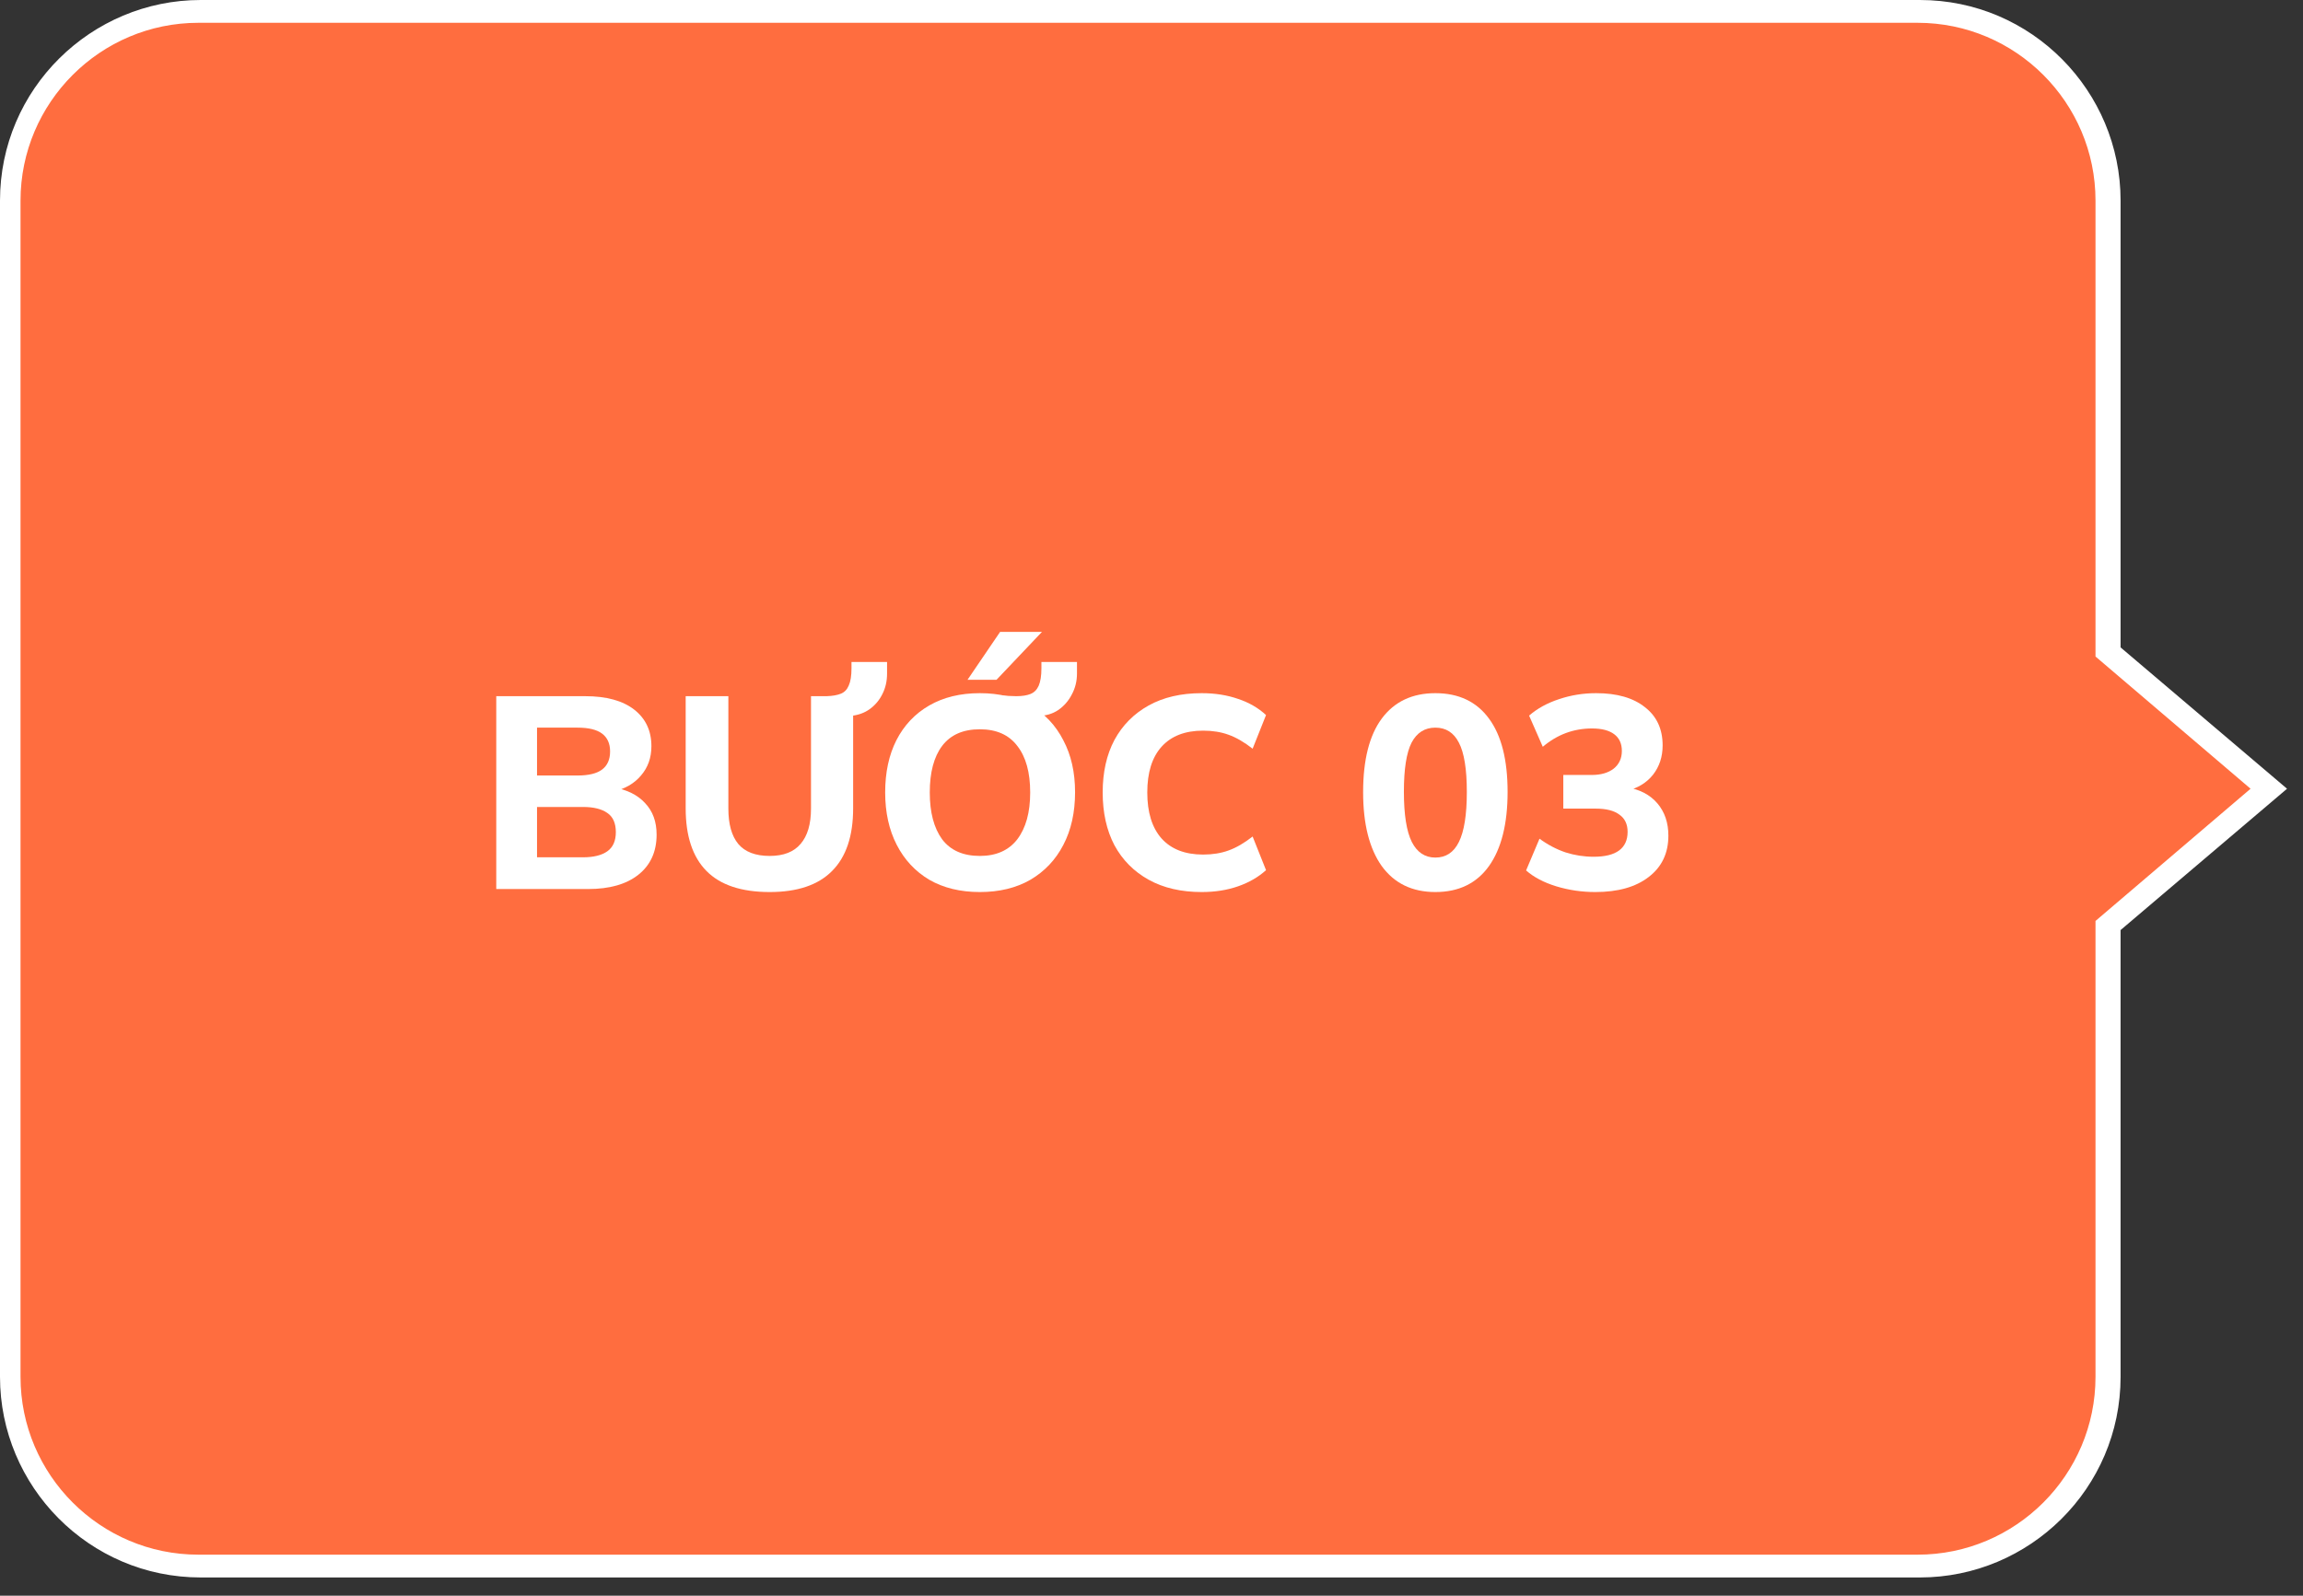
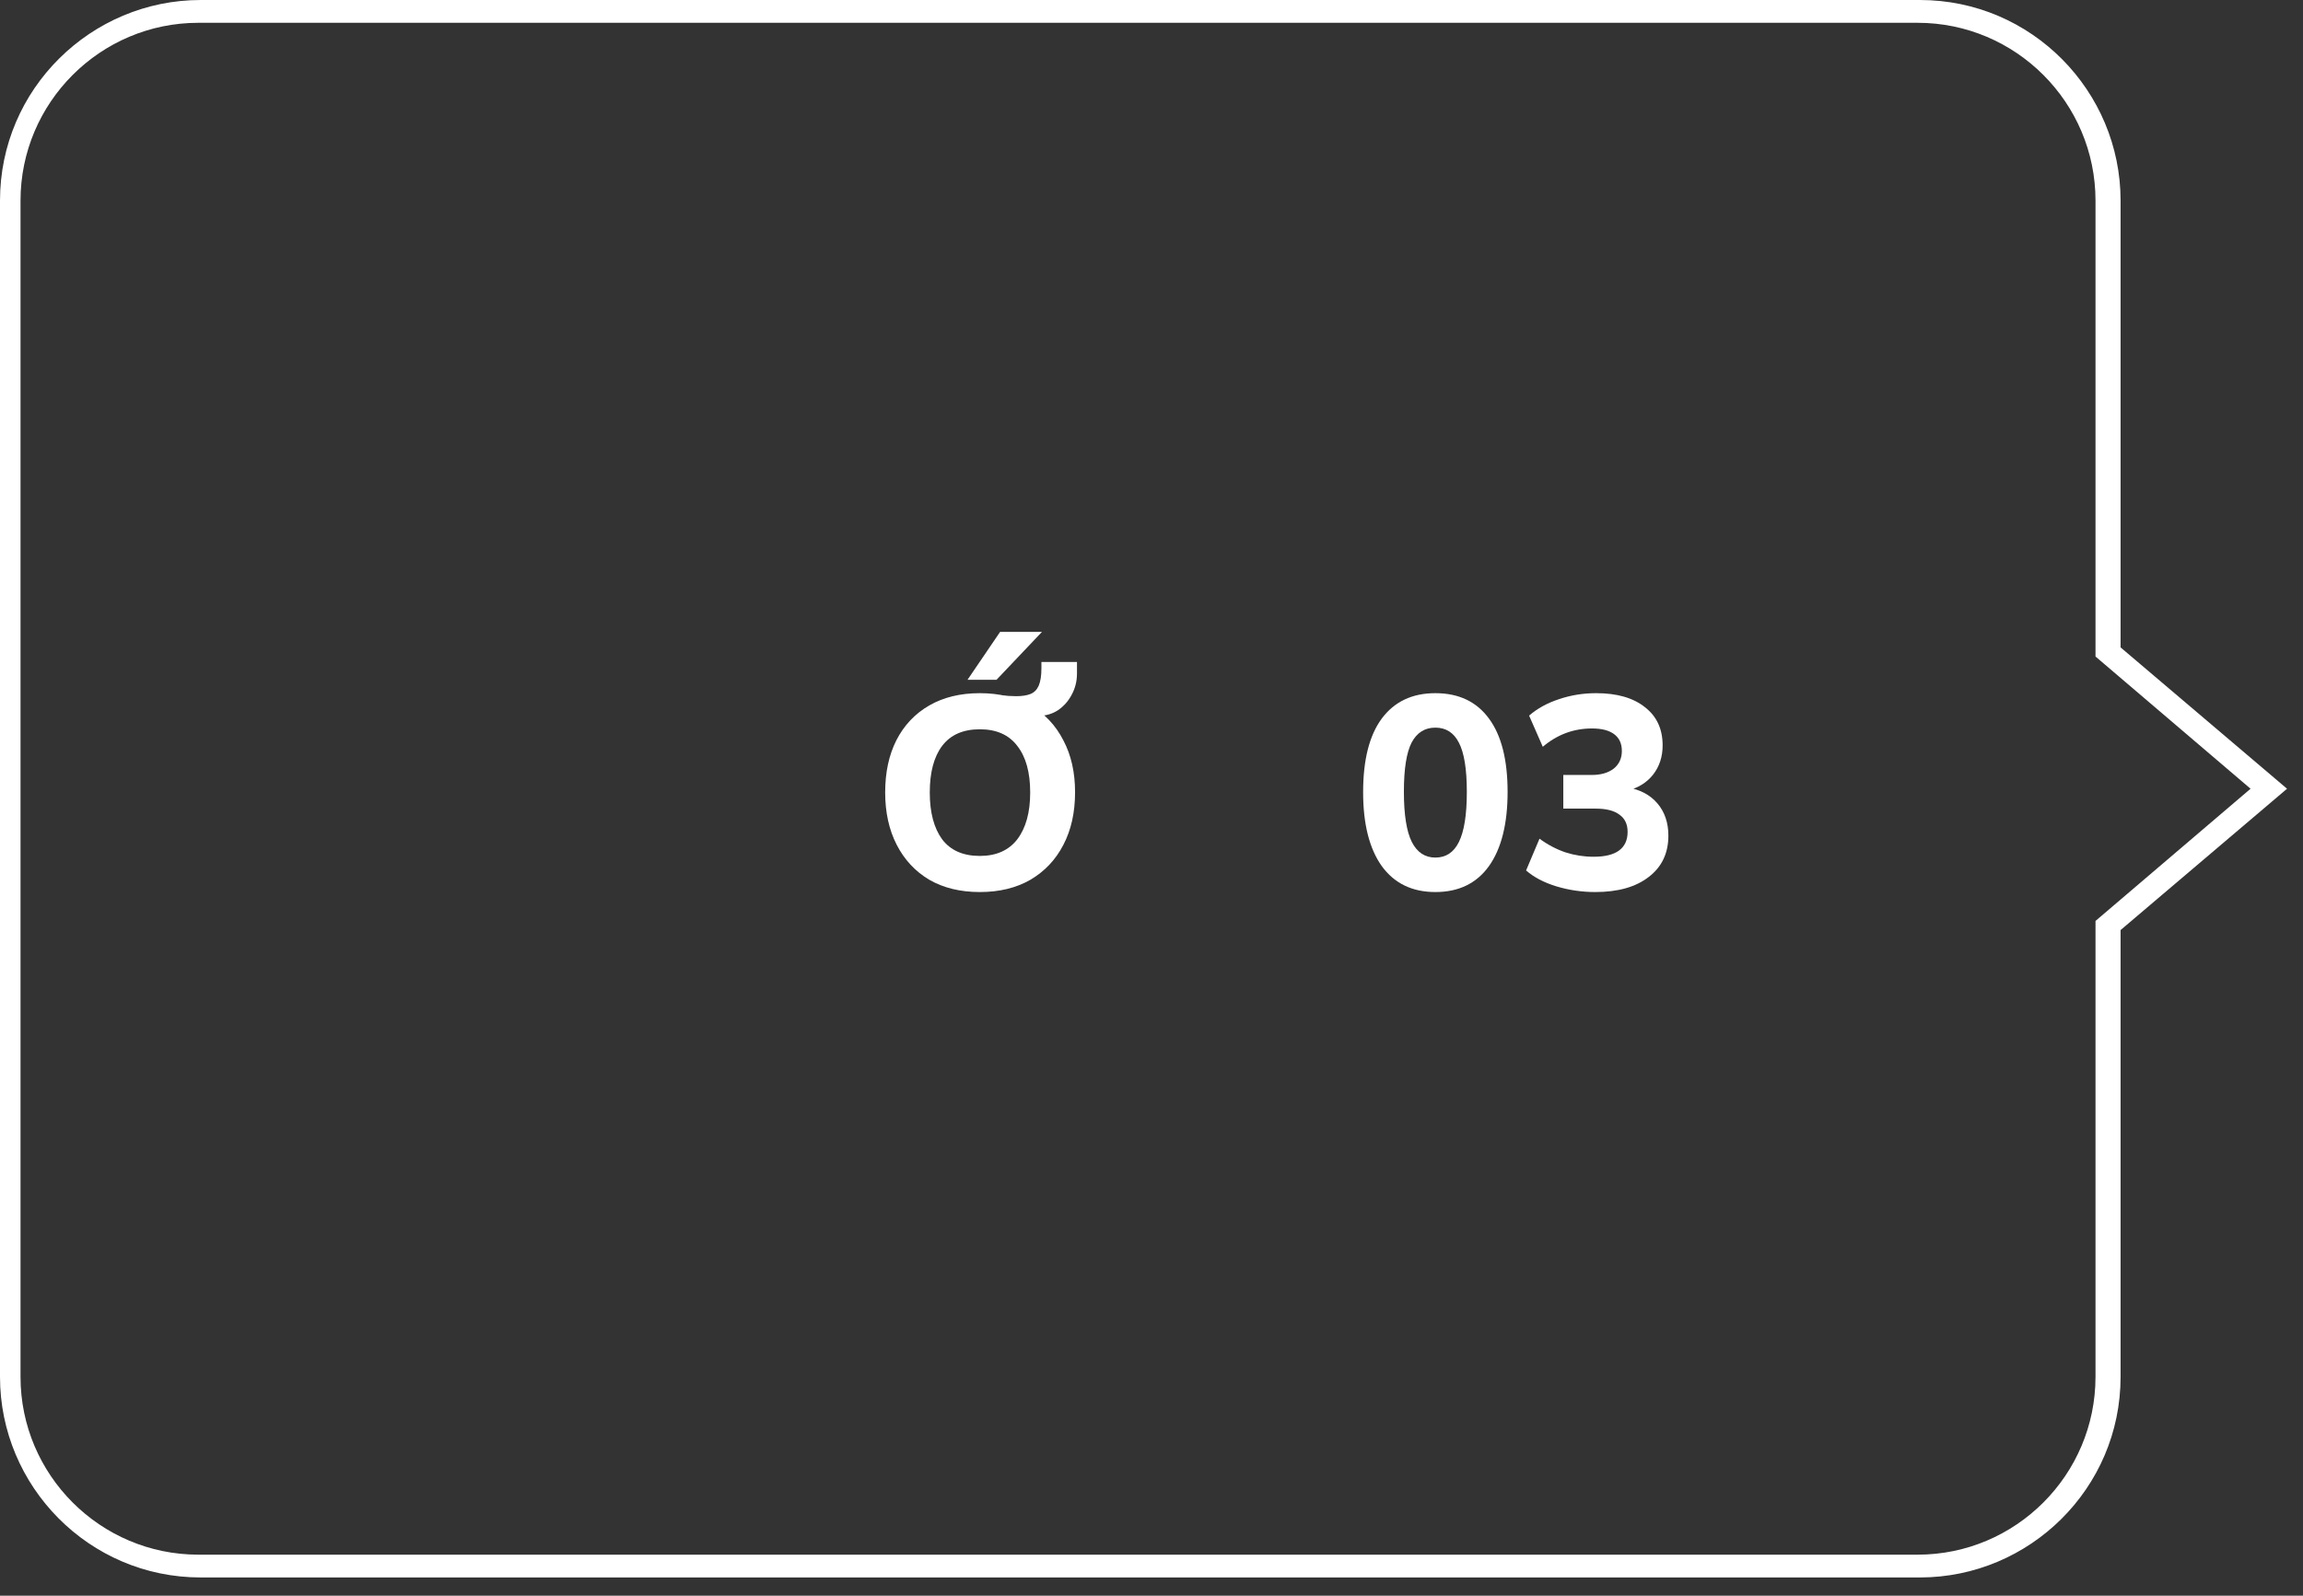
<svg xmlns="http://www.w3.org/2000/svg" width="101" height="70" viewBox="0 0 101 70" fill="none">
  <rect x="0" y="0" width="101" height="70" fill="#333333" stroke="none" />
-   <path d="M99.6 34.6L92.5 28.6V8.8C92.5 4.2 88.8 0.5 84.2 0.5H8.8C4.2 0.5 0.5 4.2 0.5 8.8V60.4C0.5 65 4.2 68.7 8.8 68.7H84.2C88.8 68.7 92.5 65 92.5 60.4V40.6L99.6 34.6Z" fill="#FF6D3F" />
  <path d="M84.2 69.2H8.8C3.9 69.2 0 65.2 0 60.4V8.8C0 3.9 4 0 8.8 0H84.2C89.1 0 93 4 93 8.8V28.4L100.3 34.6L93 40.8V60.4C93 65.3 89 69.2 84.2 69.2ZM8.7 1C4.4 1 0.9 4.5 0.9 8.8V60.4C0.9 64.7 4.4 68.2 8.7 68.2H84.1C88.4 68.2 91.9 64.7 91.9 60.4V40.4L98.7 34.6L91.9 28.8V8.8C91.9 4.5 88.4 1 84.1 1H8.7Z" fill="white" />
-   <path d="M21.764 39V30.54H25.664C26.592 30.54 27.308 30.736 27.812 31.128C28.316 31.52 28.568 32.056 28.568 32.736C28.568 33.24 28.416 33.668 28.112 34.02C27.816 34.372 27.408 34.608 26.888 34.728V34.536C27.496 34.64 27.964 34.872 28.292 35.232C28.628 35.584 28.796 36.044 28.796 36.612C28.796 37.364 28.528 37.952 27.992 38.376C27.464 38.792 26.732 39 25.796 39H21.764ZM23.552 37.608H25.568C26.032 37.608 26.388 37.52 26.636 37.344C26.884 37.168 27.008 36.888 27.008 36.504C27.008 36.112 26.884 35.832 26.636 35.664C26.388 35.488 26.032 35.4 25.568 35.4H23.552V37.608ZM23.552 34.02H25.328C25.816 34.02 26.176 33.932 26.408 33.756C26.64 33.58 26.756 33.316 26.756 32.964C26.756 32.62 26.64 32.36 26.408 32.184C26.176 32.008 25.816 31.92 25.328 31.92H23.552V34.02Z" fill="white" />
-   <path d="M33.755 39.132C32.515 39.132 31.591 38.824 30.983 38.208C30.375 37.592 30.071 36.676 30.071 35.46V30.54H31.943V35.472C31.943 36.152 32.087 36.668 32.375 37.02C32.671 37.372 33.131 37.548 33.755 37.548C34.363 37.548 34.815 37.372 35.111 37.02C35.415 36.668 35.567 36.152 35.567 35.472V30.54H37.415V35.46C37.415 36.676 37.107 37.592 36.491 38.208C35.883 38.824 34.971 39.132 33.755 39.132ZM37.319 31.404L36.251 30.744V30.54C36.507 30.532 36.715 30.496 36.875 30.432C37.035 30.368 37.151 30.248 37.223 30.072C37.303 29.896 37.343 29.644 37.343 29.316V29.04H38.903V29.544C38.903 29.88 38.835 30.18 38.699 30.444C38.571 30.708 38.387 30.928 38.147 31.104C37.915 31.272 37.639 31.372 37.319 31.404Z" fill="white" />
  <path d="M38.82 34.764C38.82 33.884 38.984 33.12 39.312 32.472C39.648 31.816 40.128 31.308 40.752 30.948C41.376 30.588 42.116 30.408 42.972 30.408C43.828 30.408 44.568 30.588 45.192 30.948C45.816 31.308 46.296 31.816 46.632 32.472C46.976 33.12 47.148 33.88 47.148 34.752C47.148 35.64 46.976 36.412 46.632 37.068C46.296 37.716 45.816 38.224 45.192 38.592C44.568 38.952 43.828 39.132 42.972 39.132C42.116 39.132 41.376 38.952 40.752 38.592C40.136 38.224 39.66 37.712 39.324 37.056C38.988 36.4 38.82 35.636 38.82 34.764ZM40.776 34.764C40.776 35.636 40.956 36.32 41.316 36.816C41.684 37.304 42.236 37.548 42.972 37.548C43.692 37.548 44.24 37.304 44.616 36.816C44.992 36.32 45.18 35.636 45.18 34.764C45.18 33.884 44.992 33.204 44.616 32.724C44.248 32.236 43.7 31.992 42.972 31.992C42.236 31.992 41.684 32.236 41.316 32.724C40.956 33.204 40.776 33.884 40.776 34.764ZM44.292 31.404L43.812 30.492C43.972 30.5 44.108 30.512 44.22 30.528C44.34 30.536 44.456 30.54 44.568 30.54C44.824 30.54 45.032 30.508 45.192 30.444C45.352 30.38 45.472 30.26 45.552 30.084C45.632 29.9 45.672 29.644 45.672 29.316V29.04H47.232V29.544C47.232 29.88 47.156 30.188 47.004 30.468C46.86 30.748 46.66 30.976 46.404 31.152C46.148 31.32 45.856 31.404 45.528 31.404H44.292ZM42.432 29.82L43.86 27.72H45.696L43.704 29.82H42.432Z" fill="white" />
-   <path d="M52.703 39.132C51.799 39.132 51.023 38.952 50.375 38.592C49.727 38.232 49.227 37.728 48.875 37.08C48.531 36.424 48.359 35.652 48.359 34.764C48.359 33.876 48.531 33.108 48.875 32.46C49.227 31.812 49.727 31.308 50.375 30.948C51.023 30.588 51.799 30.408 52.703 30.408C53.287 30.408 53.819 30.492 54.299 30.66C54.779 30.82 55.187 31.056 55.523 31.368L54.935 32.844C54.567 32.556 54.215 32.352 53.879 32.232C53.551 32.112 53.179 32.052 52.763 32.052C51.971 32.052 51.363 32.288 50.939 32.76C50.523 33.224 50.315 33.892 50.315 34.764C50.315 35.636 50.523 36.308 50.939 36.78C51.363 37.252 51.971 37.488 52.763 37.488C53.179 37.488 53.551 37.428 53.879 37.308C54.215 37.188 54.567 36.984 54.935 36.696L55.523 38.172C55.187 38.476 54.779 38.712 54.299 38.88C53.819 39.048 53.287 39.132 52.703 39.132Z" fill="white" />
  <path d="M62.949 39.132C61.933 39.132 61.149 38.752 60.597 37.992C60.053 37.224 59.781 36.144 59.781 34.752C59.781 33.336 60.053 32.26 60.597 31.524C61.149 30.78 61.933 30.408 62.949 30.408C63.973 30.408 64.757 30.78 65.301 31.524C65.845 32.26 66.117 33.332 66.117 34.74C66.117 36.14 65.845 37.224 65.301 37.992C64.757 38.752 63.973 39.132 62.949 39.132ZM62.949 37.62C63.413 37.62 63.757 37.392 63.981 36.936C64.213 36.472 64.329 35.74 64.329 34.74C64.329 33.74 64.213 33.02 63.981 32.58C63.757 32.14 63.413 31.92 62.949 31.92C62.485 31.92 62.137 32.14 61.905 32.58C61.681 33.02 61.569 33.736 61.569 34.728C61.569 35.736 61.685 36.472 61.917 36.936C62.149 37.392 62.493 37.62 62.949 37.62Z" fill="white" />
  <path d="M69.964 39.132C69.372 39.132 68.8 39.048 68.248 38.88C67.704 38.712 67.264 38.48 66.928 38.184L67.516 36.792C67.876 37.056 68.256 37.256 68.656 37.392C69.056 37.52 69.468 37.584 69.892 37.584C70.388 37.584 70.76 37.492 71.008 37.308C71.256 37.124 71.38 36.852 71.38 36.492C71.38 36.156 71.26 35.904 71.02 35.736C70.788 35.56 70.44 35.472 69.976 35.472H68.56V33.996H69.808C70.208 33.996 70.528 33.904 70.768 33.72C71.008 33.528 71.128 33.268 71.128 32.94C71.128 32.62 71.016 32.376 70.792 32.208C70.568 32.04 70.244 31.956 69.82 31.956C69.012 31.956 68.292 32.224 67.66 32.76L67.06 31.392C67.42 31.08 67.856 30.84 68.368 30.672C68.888 30.496 69.432 30.408 70 30.408C70.912 30.408 71.624 30.612 72.136 31.02C72.656 31.42 72.916 31.98 72.916 32.7C72.916 33.196 72.776 33.624 72.496 33.984C72.216 34.336 71.832 34.572 71.344 34.692V34.536C71.92 34.632 72.368 34.868 72.688 35.244C73.008 35.62 73.168 36.092 73.168 36.66C73.168 37.428 72.88 38.032 72.304 38.472C71.736 38.912 70.956 39.132 69.964 39.132Z" fill="white" />
</svg>